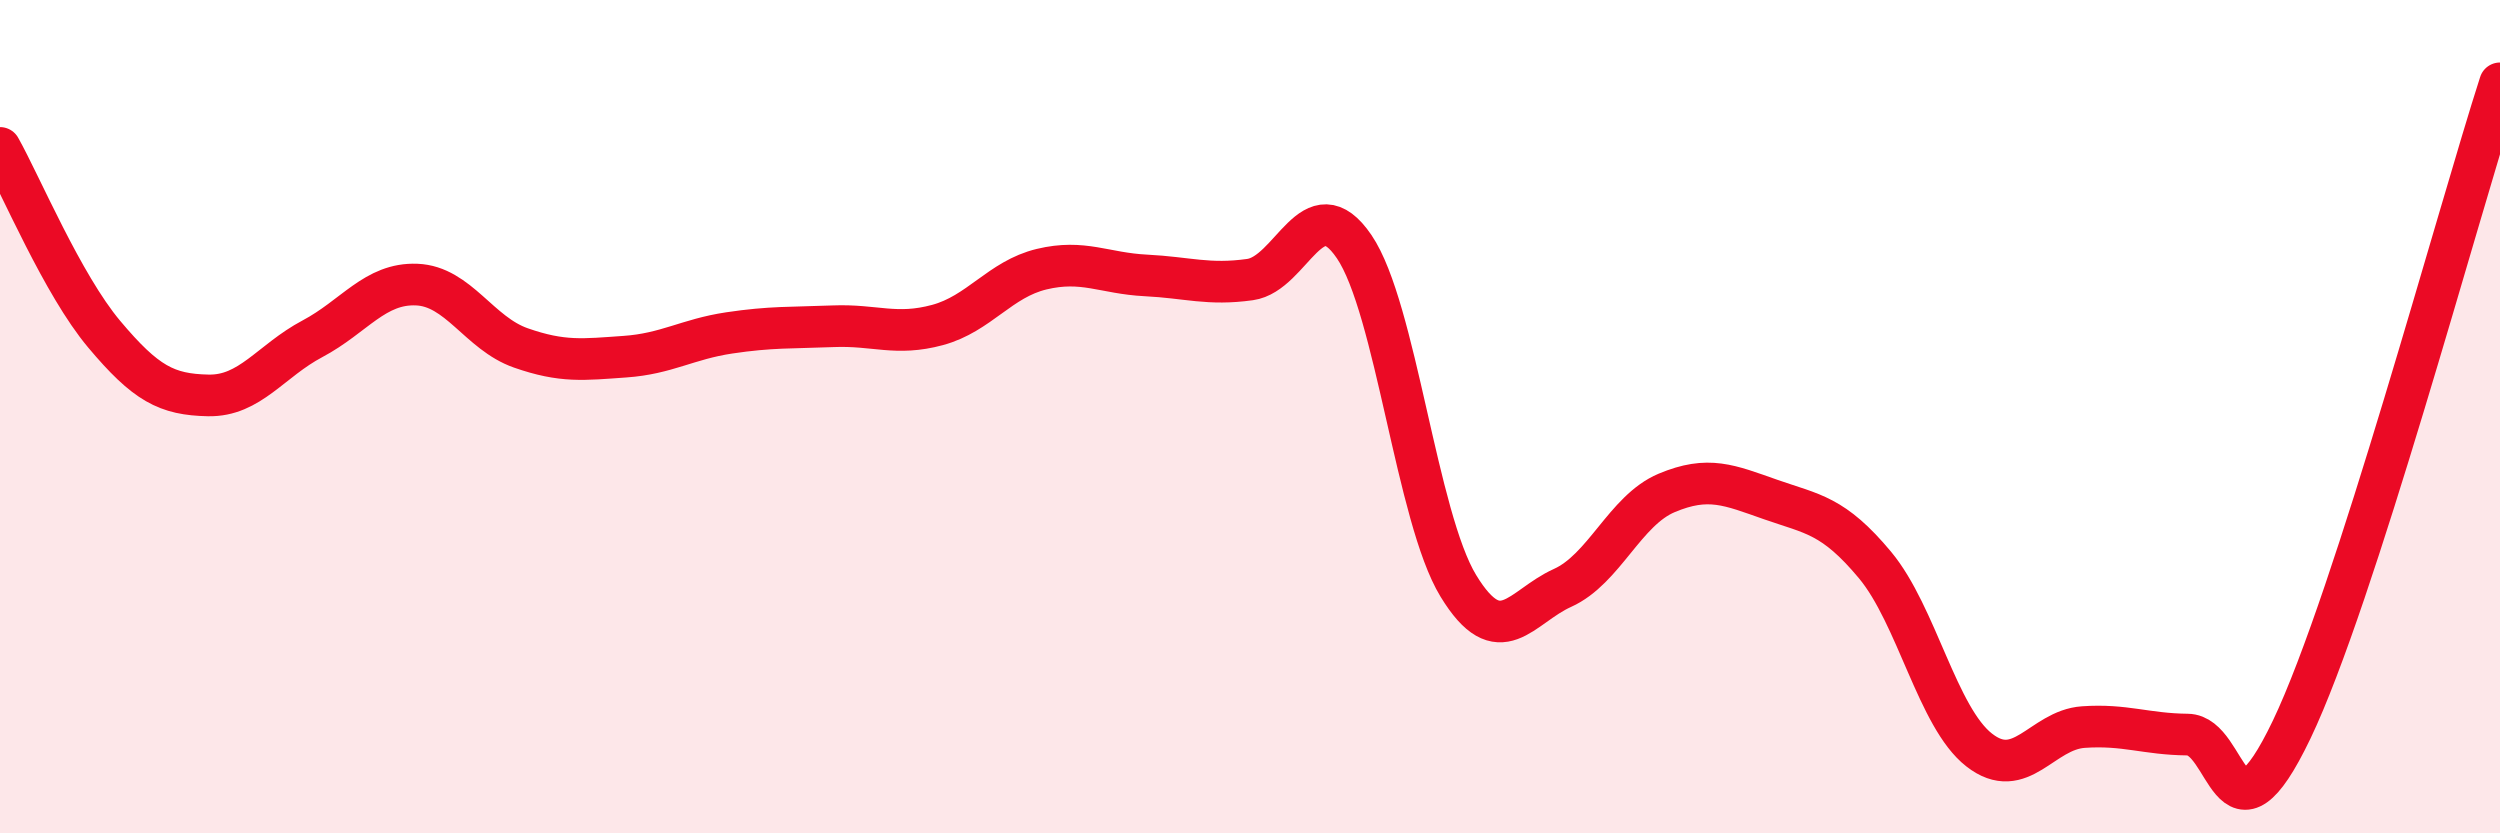
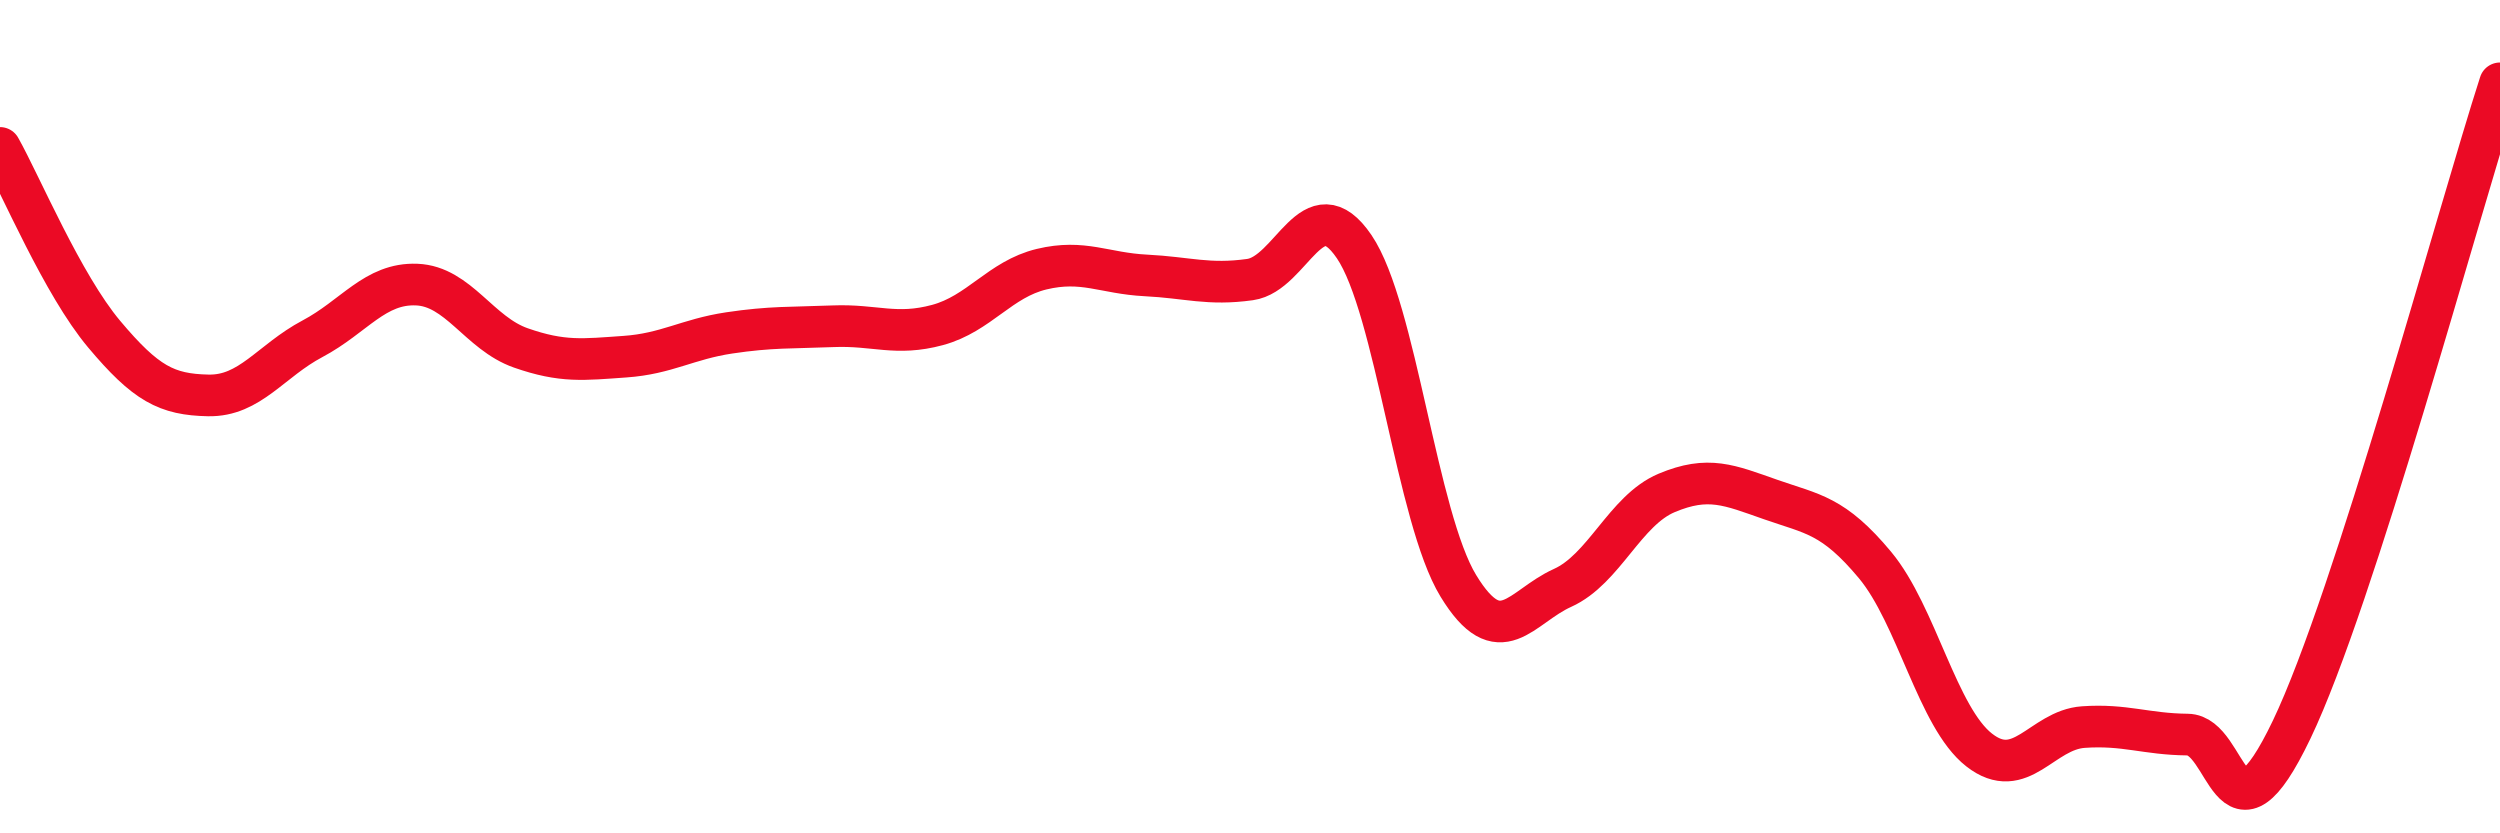
<svg xmlns="http://www.w3.org/2000/svg" width="60" height="20" viewBox="0 0 60 20">
-   <path d="M 0,3.55 C 0.5,4.44 1.5,6.83 2.5,8.02 C 3.5,9.21 4,9.47 5,9.49 C 6,9.51 6.5,8.66 7.5,8.13 C 8.5,7.6 9,6.79 10,6.83 C 11,6.87 11.5,8 12.5,8.35 C 13.5,8.7 14,8.63 15,8.56 C 16,8.49 16.5,8.14 17.5,7.99 C 18.5,7.84 19,7.87 20,7.83 C 21,7.79 21.5,8.07 22.5,7.8 C 23.5,7.53 24,6.7 25,6.46 C 26,6.22 26.5,6.56 27.5,6.61 C 28.5,6.66 29,6.85 30,6.71 C 31,6.57 31.5,4.45 32.5,5.92 C 33.5,7.39 34,12.42 35,14.06 C 36,15.7 36.5,14.56 37.5,14.11 C 38.5,13.66 39,12.25 40,11.83 C 41,11.41 41.5,11.64 42.5,11.99 C 43.5,12.34 44,12.36 45,13.56 C 46,14.76 46.5,17.22 47.5,18 C 48.5,18.78 49,17.52 50,17.45 C 51,17.38 51.5,17.62 52.5,17.63 C 53.5,17.64 53.5,20.64 55,17.51 C 56.5,14.38 59,5.1 60,2L60 20L0 20Z" fill="#EB0A25" opacity="0.1" stroke-linecap="round" stroke-linejoin="round" />
  <path d="M 0,3.55 C 0.5,4.44 1.5,6.83 2.5,8.02 C 3.5,9.21 4,9.47 5,9.49 C 6,9.51 6.5,8.66 7.5,8.13 C 8.5,7.6 9,6.79 10,6.83 C 11,6.87 11.5,8 12.5,8.35 C 13.5,8.7 14,8.63 15,8.56 C 16,8.49 16.5,8.14 17.5,7.99 C 18.5,7.84 19,7.87 20,7.83 C 21,7.79 21.5,8.07 22.5,7.8 C 23.5,7.53 24,6.7 25,6.46 C 26,6.22 26.5,6.56 27.5,6.61 C 28.5,6.66 29,6.85 30,6.71 C 31,6.57 31.5,4.45 32.5,5.92 C 33.5,7.39 34,12.42 35,14.06 C 36,15.7 36.5,14.56 37.5,14.11 C 38.5,13.66 39,12.25 40,11.83 C 41,11.41 41.5,11.64 42.5,11.99 C 43.5,12.34 44,12.36 45,13.56 C 46,14.76 46.5,17.22 47.5,18 C 48.5,18.78 49,17.52 50,17.45 C 51,17.38 51.5,17.62 52.5,17.63 C 53.5,17.64 53.5,20.64 55,17.51 C 56.5,14.38 59,5.1 60,2" stroke="#EB0A25" stroke-width="1" fill="none" stroke-linecap="round" stroke-linejoin="round" />
</svg>